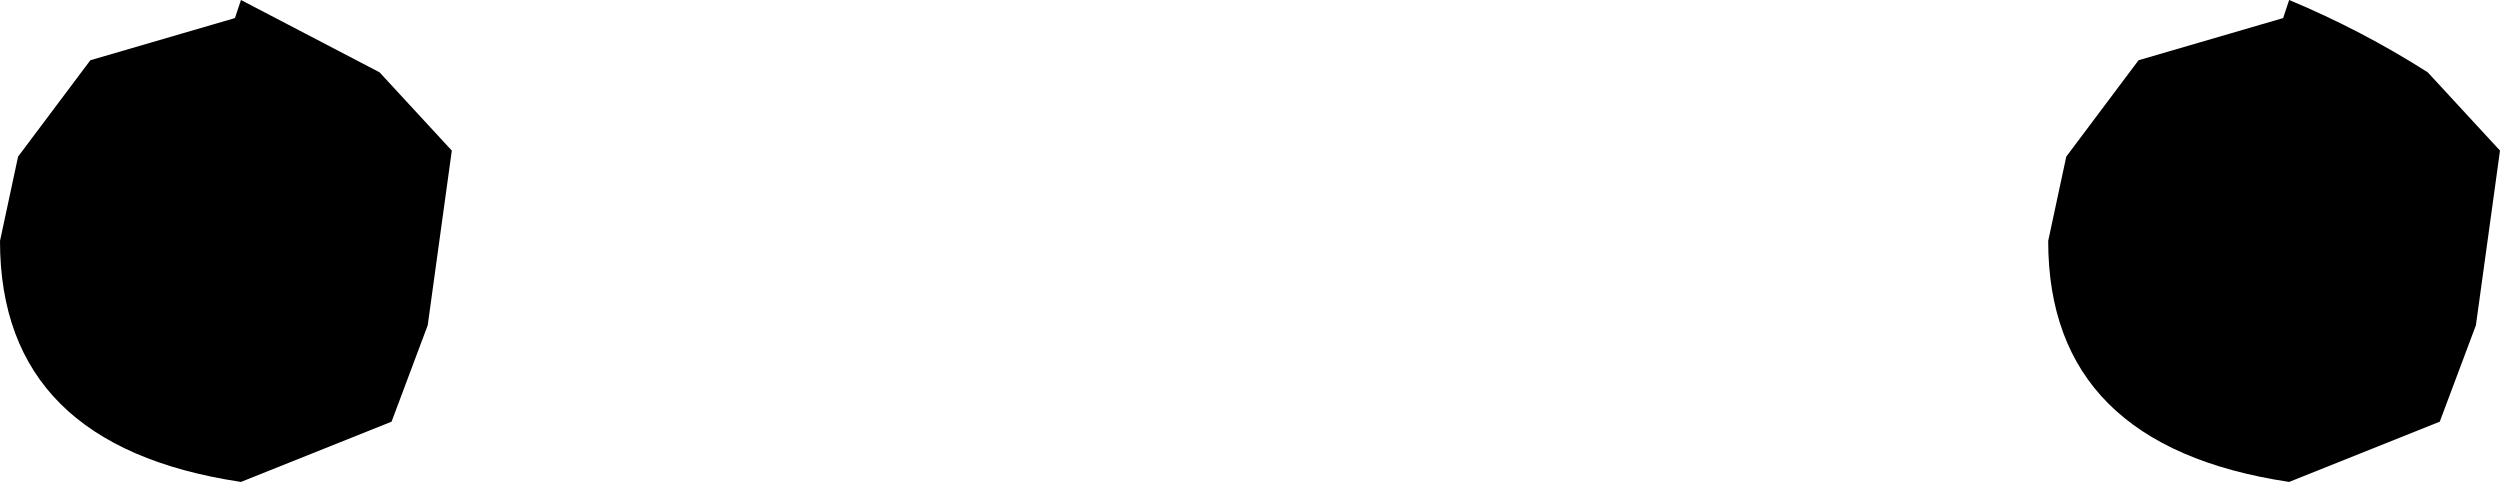
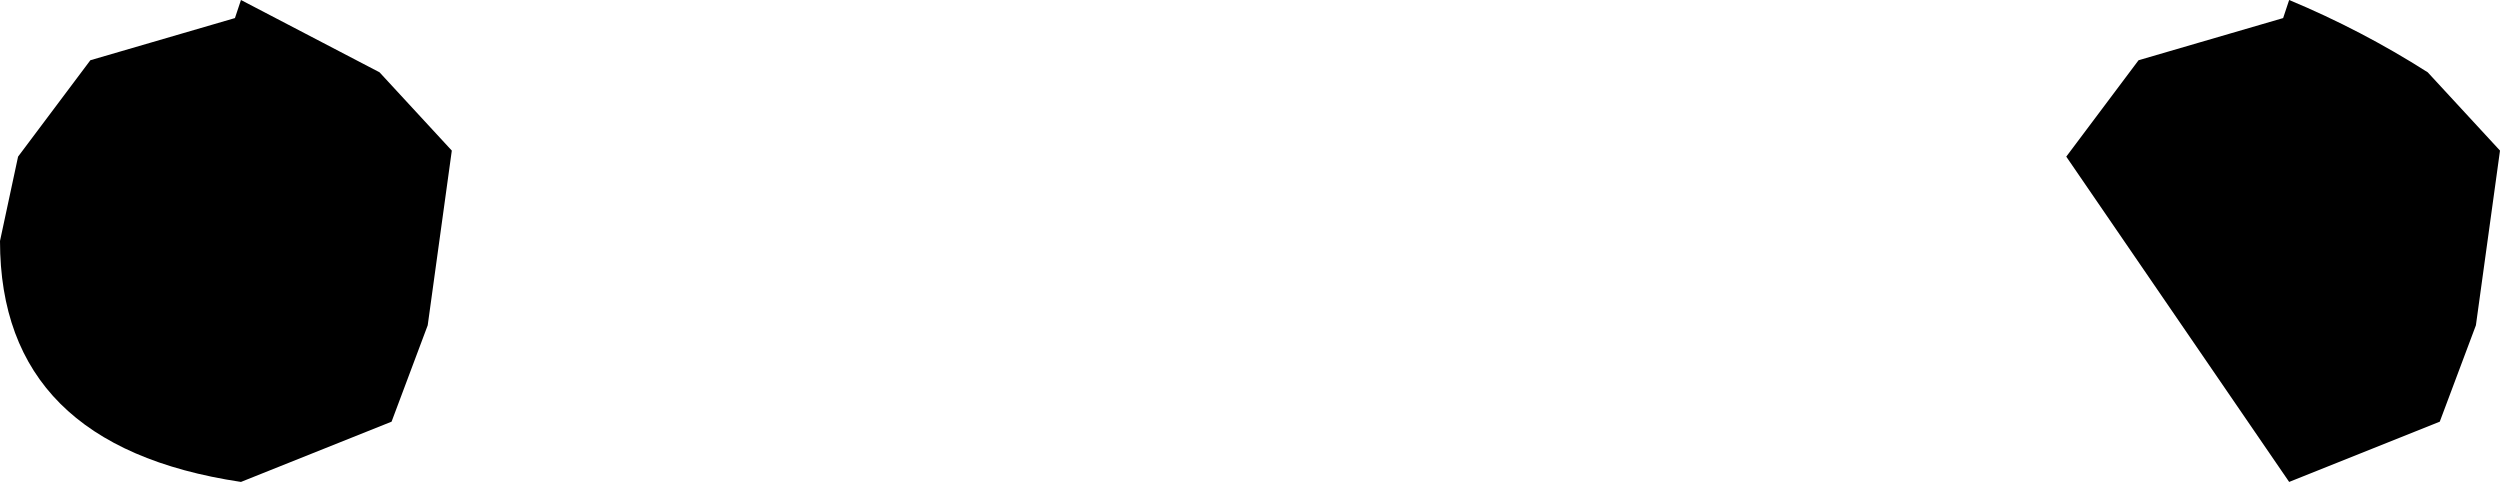
<svg xmlns="http://www.w3.org/2000/svg" height="4.0px" width="20.75px">
  <g transform="matrix(1.0, 0.0, 0.0, 1.0, 32.0, -4.0)">
-     <path d="M-14.25 4.5 L-13.05 4.15 -13.0 4.0 Q-12.4 4.25 -11.85 4.6 L-11.25 5.25 -11.45 6.7 -11.75 7.5 -13.0 8.0 Q-15.0 7.7 -15.0 6.0 L-14.85 5.3 -14.25 4.5 M-30.0 4.0 L-28.85 4.6 -28.25 5.25 -28.45 6.7 -28.75 7.5 -30.0 8.0 Q-32.0 7.7 -32.0 6.0 L-31.85 5.3 -31.25 4.5 -30.05 4.15 -30.0 4.0" fill="#000000" fill-rule="evenodd" stroke="none" />
+     <path d="M-14.25 4.5 L-13.05 4.15 -13.0 4.0 Q-12.4 4.25 -11.85 4.6 L-11.25 5.25 -11.45 6.7 -11.75 7.5 -13.0 8.0 L-14.85 5.3 -14.25 4.5 M-30.0 4.0 L-28.85 4.6 -28.25 5.25 -28.45 6.7 -28.75 7.5 -30.0 8.0 Q-32.0 7.7 -32.0 6.0 L-31.85 5.3 -31.25 4.5 -30.05 4.15 -30.0 4.0" fill="#000000" fill-rule="evenodd" stroke="none" />
  </g>
</svg>